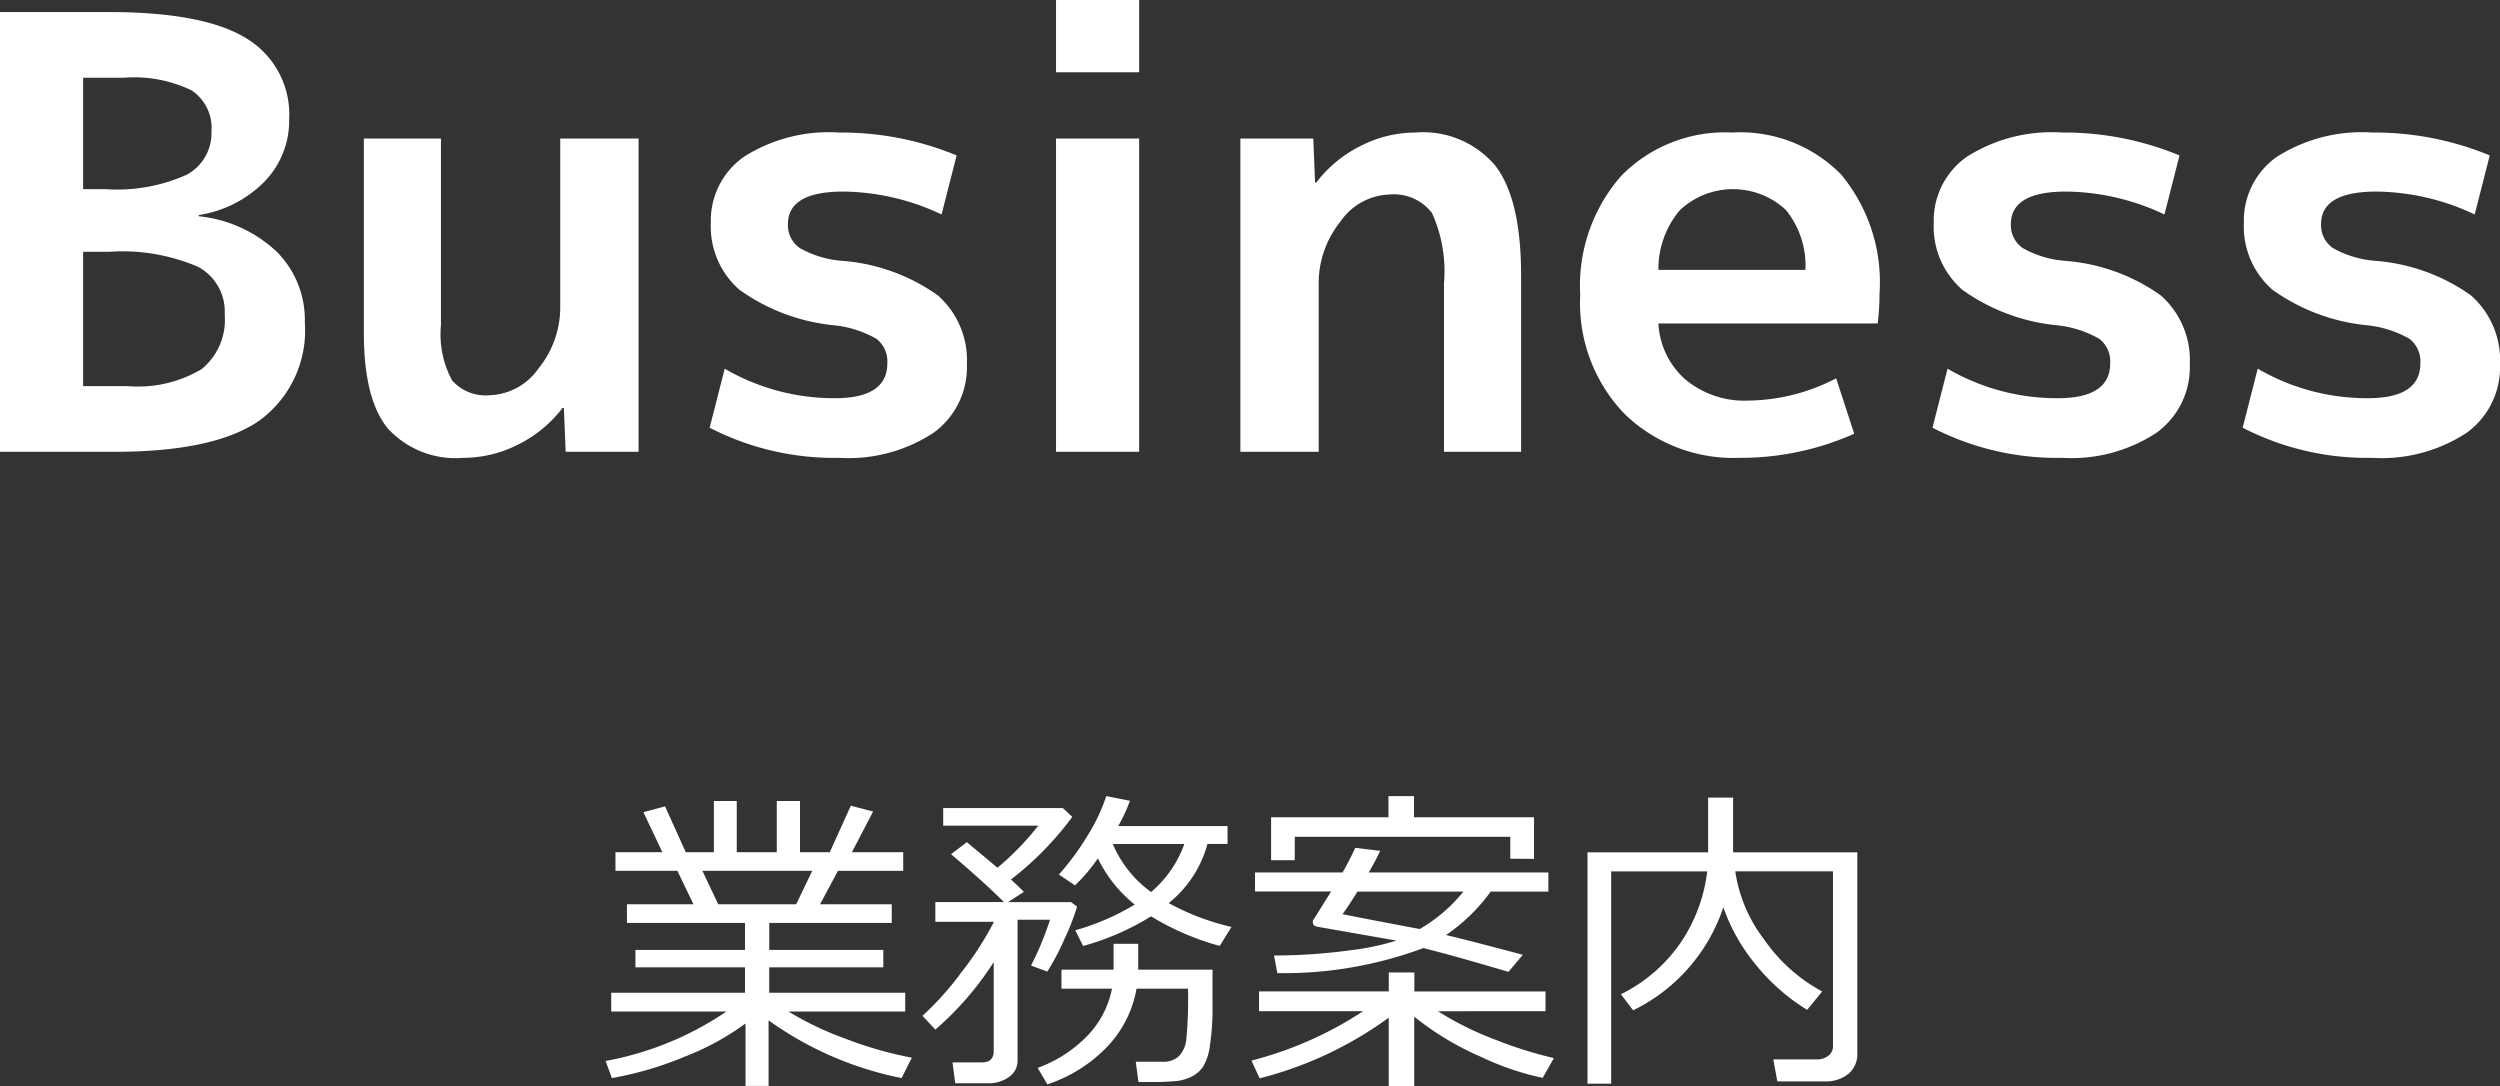
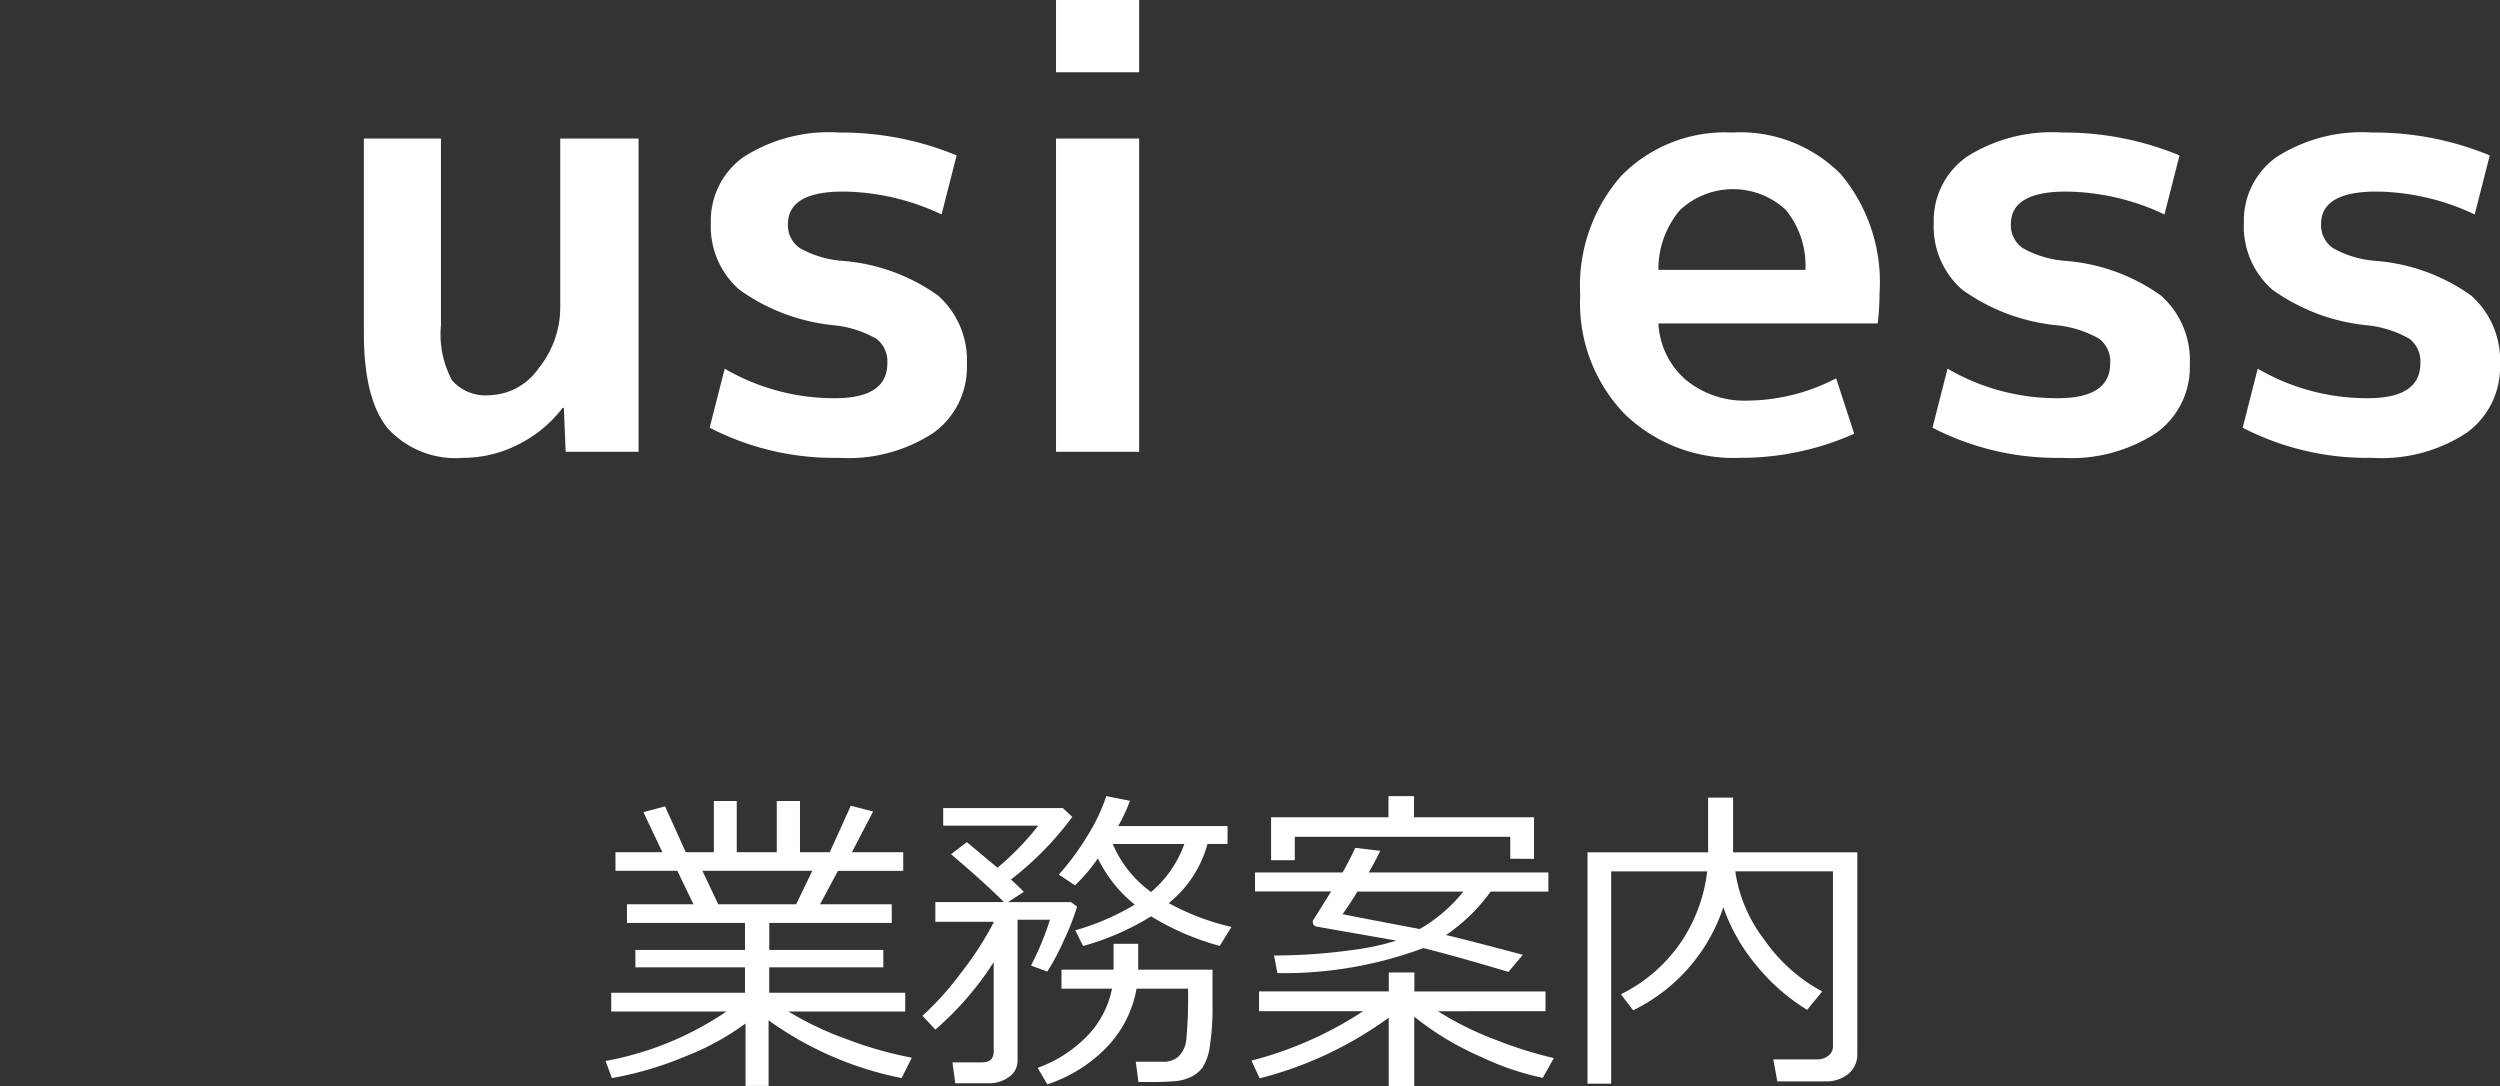
<svg xmlns="http://www.w3.org/2000/svg" width="124.499" height="54.094" viewBox="0 0 124.499 54.094">
  <rect x="0" y="0" width="124.499" height="54.094" fill="#333333" stroke="none" />
  <defs>
    <style>.a{fill:#fff;}</style>
  </defs>
-   <path class="a" d="M15.18,16.05a5.556,5.556,0,0,1-2.235,4.875Q10.71,22.5,5.7,22.5H0V.6H5.4q4.77,0,6.885,1.32A4.416,4.416,0,0,1,14.4,5.94a4.349,4.349,0,0,1-1.215,3.09A5.847,5.847,0,0,1,9.9,10.71v.06a6.621,6.621,0,0,1,3.885,1.77A4.791,4.791,0,0,1,15.18,16.05ZM4.14,9.42H5.25A8.444,8.444,0,0,0,9.3,8.7a2.346,2.346,0,0,0,1.23-2.16A2.237,2.237,0,0,0,9.54,4.5a6.586,6.586,0,0,0-3.36-.63H4.14Zm0,3.12v6.69H6.39a6.167,6.167,0,0,0,3.66-.855,3.172,3.172,0,0,0,1.14-2.715,2.53,2.53,0,0,0-1.32-2.37,9.566,9.566,0,0,0-4.44-.75Z" />
  <path class="a" d="M21.959,6.9v9.3a4.825,4.825,0,0,0,.556,2.745,2.237,2.237,0,0,0,1.905.735,3.084,3.084,0,0,0,2.4-1.335A4.834,4.834,0,0,0,27.9,15.21V6.9h3.9V22.5H28.17l-.09-2.19h-.06a6.347,6.347,0,0,1-2.22,1.83,6.037,6.037,0,0,1-2.73.66,4.583,4.583,0,0,1-3.75-1.455q-1.2-1.455-1.2-4.755V6.9Z" />
  <path class="a" d="M46.89,10.68A11.693,11.693,0,0,0,42,9.54q-2.761,0-2.76,1.62a1.373,1.373,0,0,0,.6,1.2,5.073,5.073,0,0,0,2.1.63,9.422,9.422,0,0,1,4.77,1.725,4.3,4.3,0,0,1,1.44,3.435,4.02,4.02,0,0,1-1.664,3.405A7.712,7.712,0,0,1,41.79,22.8a13.509,13.509,0,0,1-6.45-1.5l.75-2.94a10.807,10.807,0,0,0,5.49,1.47q2.61,0,2.609-1.74a1.419,1.419,0,0,0-.54-1.215,5.33,5.33,0,0,0-2.1-.675,9.7,9.7,0,0,1-4.725-1.77A4.173,4.173,0,0,1,35.4,11.1a3.878,3.878,0,0,1,1.636-3.285A7.887,7.887,0,0,1,41.79,6.6a15.031,15.031,0,0,1,5.85,1.14Z" />
  <path class="a" d="M52.59,3.6V0h4.139V3.6Zm0,18.9V6.9h4.139V22.5Z" />
-   <path class="a" d="M61.77,6.9H65.4l.09,2.19h.061a6.329,6.329,0,0,1,2.22-1.83A6.03,6.03,0,0,1,70.5,6.6a4.69,4.69,0,0,1,3.976,1.665q1.274,1.665,1.274,5.445V22.5h-3.84V14.1a7,7,0,0,0-.6-3.495,2.391,2.391,0,0,0-2.161-.915,3.076,3.076,0,0,0-2.4,1.35,4.893,4.893,0,0,0-1.079,3.15V22.5h-3.9Z" />
  <path class="a" d="M82.589,16.11a3.964,3.964,0,0,0,1.365,2.805,4.578,4.578,0,0,0,3.075,1.035,9.67,9.67,0,0,0,4.41-1.11l.9,2.76a13.878,13.878,0,0,1-5.7,1.2A7.8,7.8,0,0,1,80.9,20.61a7.952,7.952,0,0,1-2.206-5.91,8.3,8.3,0,0,1,2.04-5.94,7.23,7.23,0,0,1,5.52-2.16,7.049,7.049,0,0,1,5.415,2.07A8.38,8.38,0,0,1,93.6,14.61a13.1,13.1,0,0,1-.091,1.5Zm0-2.67h7.32a4.389,4.389,0,0,0-.974-2.985,3.865,3.865,0,0,0-5.281.015A4.53,4.53,0,0,0,82.589,13.44Z" />
  <path class="a" d="M107.789,10.68A11.691,11.691,0,0,0,102.9,9.54q-2.758,0-2.759,1.62a1.376,1.376,0,0,0,.6,1.2,5.084,5.084,0,0,0,2.1.63,9.425,9.425,0,0,1,4.769,1.725,4.3,4.3,0,0,1,1.441,3.435,4.021,4.021,0,0,1-1.665,3.405,7.716,7.716,0,0,1-4.7,1.245,13.508,13.508,0,0,1-6.449-1.5l.75-2.94a10.807,10.807,0,0,0,5.49,1.47q2.61,0,2.61-1.74a1.422,1.422,0,0,0-.54-1.215,5.348,5.348,0,0,0-2.1-.675,9.709,9.709,0,0,1-4.725-1.77A4.169,4.169,0,0,1,96.3,11.1a3.88,3.88,0,0,1,1.635-3.285A7.884,7.884,0,0,1,102.688,6.6a15.029,15.029,0,0,1,5.851,1.14Z" />
  <path class="a" d="M123.239,10.68a11.69,11.69,0,0,0-4.89-1.14q-2.76,0-2.76,1.62a1.376,1.376,0,0,0,.6,1.2,5.084,5.084,0,0,0,2.1.63,9.429,9.429,0,0,1,4.77,1.725,4.3,4.3,0,0,1,1.44,3.435,4.021,4.021,0,0,1-1.665,3.405,7.712,7.712,0,0,1-4.7,1.245,13.509,13.509,0,0,1-6.45-1.5l.75-2.94a10.809,10.809,0,0,0,5.49,1.47q2.61,0,2.61-1.74a1.422,1.422,0,0,0-.54-1.215,5.342,5.342,0,0,0-2.1-.675,9.709,9.709,0,0,1-4.725-1.77,4.173,4.173,0,0,1-1.425-3.33,3.88,3.88,0,0,1,1.635-3.285A7.889,7.889,0,0,1,118.139,6.6a15.027,15.027,0,0,1,5.85,1.14Z" />
  <path class="a" d="M30.471,53.688l-.313-.852a15.754,15.754,0,0,0,6.016-2.461H30.439v-.937H37.1V48.172H31.643v-.867H37.1V45.961H31.221v-.93h3.312l-.8-1.664H30.65v-.929h2.336l-.945-1.993,1.078-.289,1.031,2.282h1.4V39.891h1.14v2.547h1.993V39.891h1.156v2.547h1.484l1.047-2.313,1.11.289-1.055,2.024h2.555v.929h-3.25l-.891,1.664h3.57v.93h-6.1v1.344h5.679v.867H38.307v1.266H45.08v.937H39.268a15.656,15.656,0,0,0,2.855,1.359,18.846,18.846,0,0,0,3.285.938L44.9,53.688a17.069,17.069,0,0,1-6.625-2.875v3.265H37.127V50.969a13.017,13.017,0,0,1-3.008,1.644A17.141,17.141,0,0,1,30.471,53.688Zm4.508-10.321.789,1.664H39.65l.8-1.664Z" />
  <path class="a" d="M49.221,53.945H47.572l-.14-1.039H48.9c.391,0,.586-.184.586-.554V47.914a15.406,15.406,0,0,1-2.906,3.359l-.641-.687a14.857,14.857,0,0,0,1.926-2.148,15.979,15.979,0,0,0,1.621-2.508v-.024H46.58v-.984h3.414q-.93-.937-2.633-2.383l.789-.6,1.524,1.273a13.819,13.819,0,0,0,2.031-2.094H46.971v-.875h5.961l.468.438A15.826,15.826,0,0,1,50.346,43.8q.405.368.64.617l-.789.508h3.141l.3.226A12.04,12.04,0,0,1,53,46.785a12.275,12.275,0,0,1-.844,1.6l-.812-.3a14.722,14.722,0,0,0,.945-2.281H50.674v7.031a.965.965,0,0,1-.418.789A1.65,1.65,0,0,1,49.221,53.945ZM52.158,54l-.484-.82a6.518,6.518,0,0,0,2.387-1.508,4.664,4.664,0,0,0,1.316-2.438H52.861v-.945h2.594V47h1.227v1.289h3.7v1.727a12.631,12.631,0,0,1-.133,2.086,2.673,2.673,0,0,1-.352,1.043,1.521,1.521,0,0,1-.554.468,2.242,2.242,0,0,1-.723.219,13,13,0,0,1-1.426.051h-.5l-.133-1.008h1.36a1.1,1.1,0,0,0,.777-.27,1.375,1.375,0,0,0,.379-.828,22.332,22.332,0,0,0,.086-2.543H56.6a5.59,5.59,0,0,1-1.579,3.012A7.29,7.29,0,0,1,52.158,54Zm5.164-8.367a12.866,12.866,0,0,1-3.383,1.476l-.39-.781a12.094,12.094,0,0,0,2.961-1.281,6.689,6.689,0,0,1-1.836-2.3,8.467,8.467,0,0,1-1.141,1.344l-.8-.539a12.952,12.952,0,0,0,1.407-1.907,9.048,9.048,0,0,0,.953-2l1.179.235a8.307,8.307,0,0,1-.586,1.258h5.446v.89h-1a5.679,5.679,0,0,1-1.93,2.946,12.144,12.144,0,0,0,3.125,1.187l-.586.945A13.252,13.252,0,0,1,57.322,45.633Zm0-1.211a5.579,5.579,0,0,0,1.657-2.391H55.416A5.686,5.686,0,0,0,57.322,44.422Z" />
  <path class="a" d="M62.729,53.7l-.407-.883a18.459,18.459,0,0,0,5.563-2.461H62.7v-.984h6.461V48.43h1.274v.945h6.531v.984H71.611a15.549,15.549,0,0,0,2.9,1.434,20.616,20.616,0,0,0,2.871.9l-.555.984a13.591,13.591,0,0,1-3.074-1.047,14.446,14.446,0,0,1-3.324-2v3.469H69.158V50.68A18.722,18.722,0,0,1,62.729,53.7Zm.882-5.242-.164-.875a28.313,28.313,0,0,0,3.879-.27,12.543,12.543,0,0,0,2.215-.472l-3.93-.688c-.156-.026-.234-.106-.234-.242a.191.191,0,0,1,.035-.117q.036-.046.879-1.4H62.5v-.945h4.359q.328-.57.633-1.226l1.242.148c-.131.281-.32.641-.57,1.078h8.945V44.4H74.236a8.917,8.917,0,0,1-2.226,2.165q.882.2,3.828.984l-.719.851q-2.53-.756-4.234-1.187A19.9,19.9,0,0,1,63.611,48.461Zm11.6-5.695V41.672H64.479v1.164H63.3V40.7h5.844V39.648h1.273V40.7h5.977v2.071Zm-4.508,3.5A7.757,7.757,0,0,0,72.877,44.4H67.6q-.462.75-.743,1.125Q67.893,45.735,70.705,46.266Z" />
  <path class="a" d="M90.861,53.852H88.51l-.2-1.094H90.5a.864.864,0,0,0,.551-.184.578.578,0,0,0,.23-.472V43.391H86.416a7.309,7.309,0,0,0,1.434,3.39,8.31,8.31,0,0,0,2.894,2.594l-.75.914a9.965,9.965,0,0,1-2.578-2.277,9.147,9.147,0,0,1-1.594-2.832,8.8,8.8,0,0,1-4.492,5.133l-.609-.8a7.784,7.784,0,0,0,3.07-2.711,8.016,8.016,0,0,0,1.227-3.406H80.236v10.57H79.057V42.445h6.007V39.719h1.243v2.726h6.187V52.461a1.274,1.274,0,0,1-.437,1.012A1.765,1.765,0,0,1,90.861,53.852Z" />
</svg>